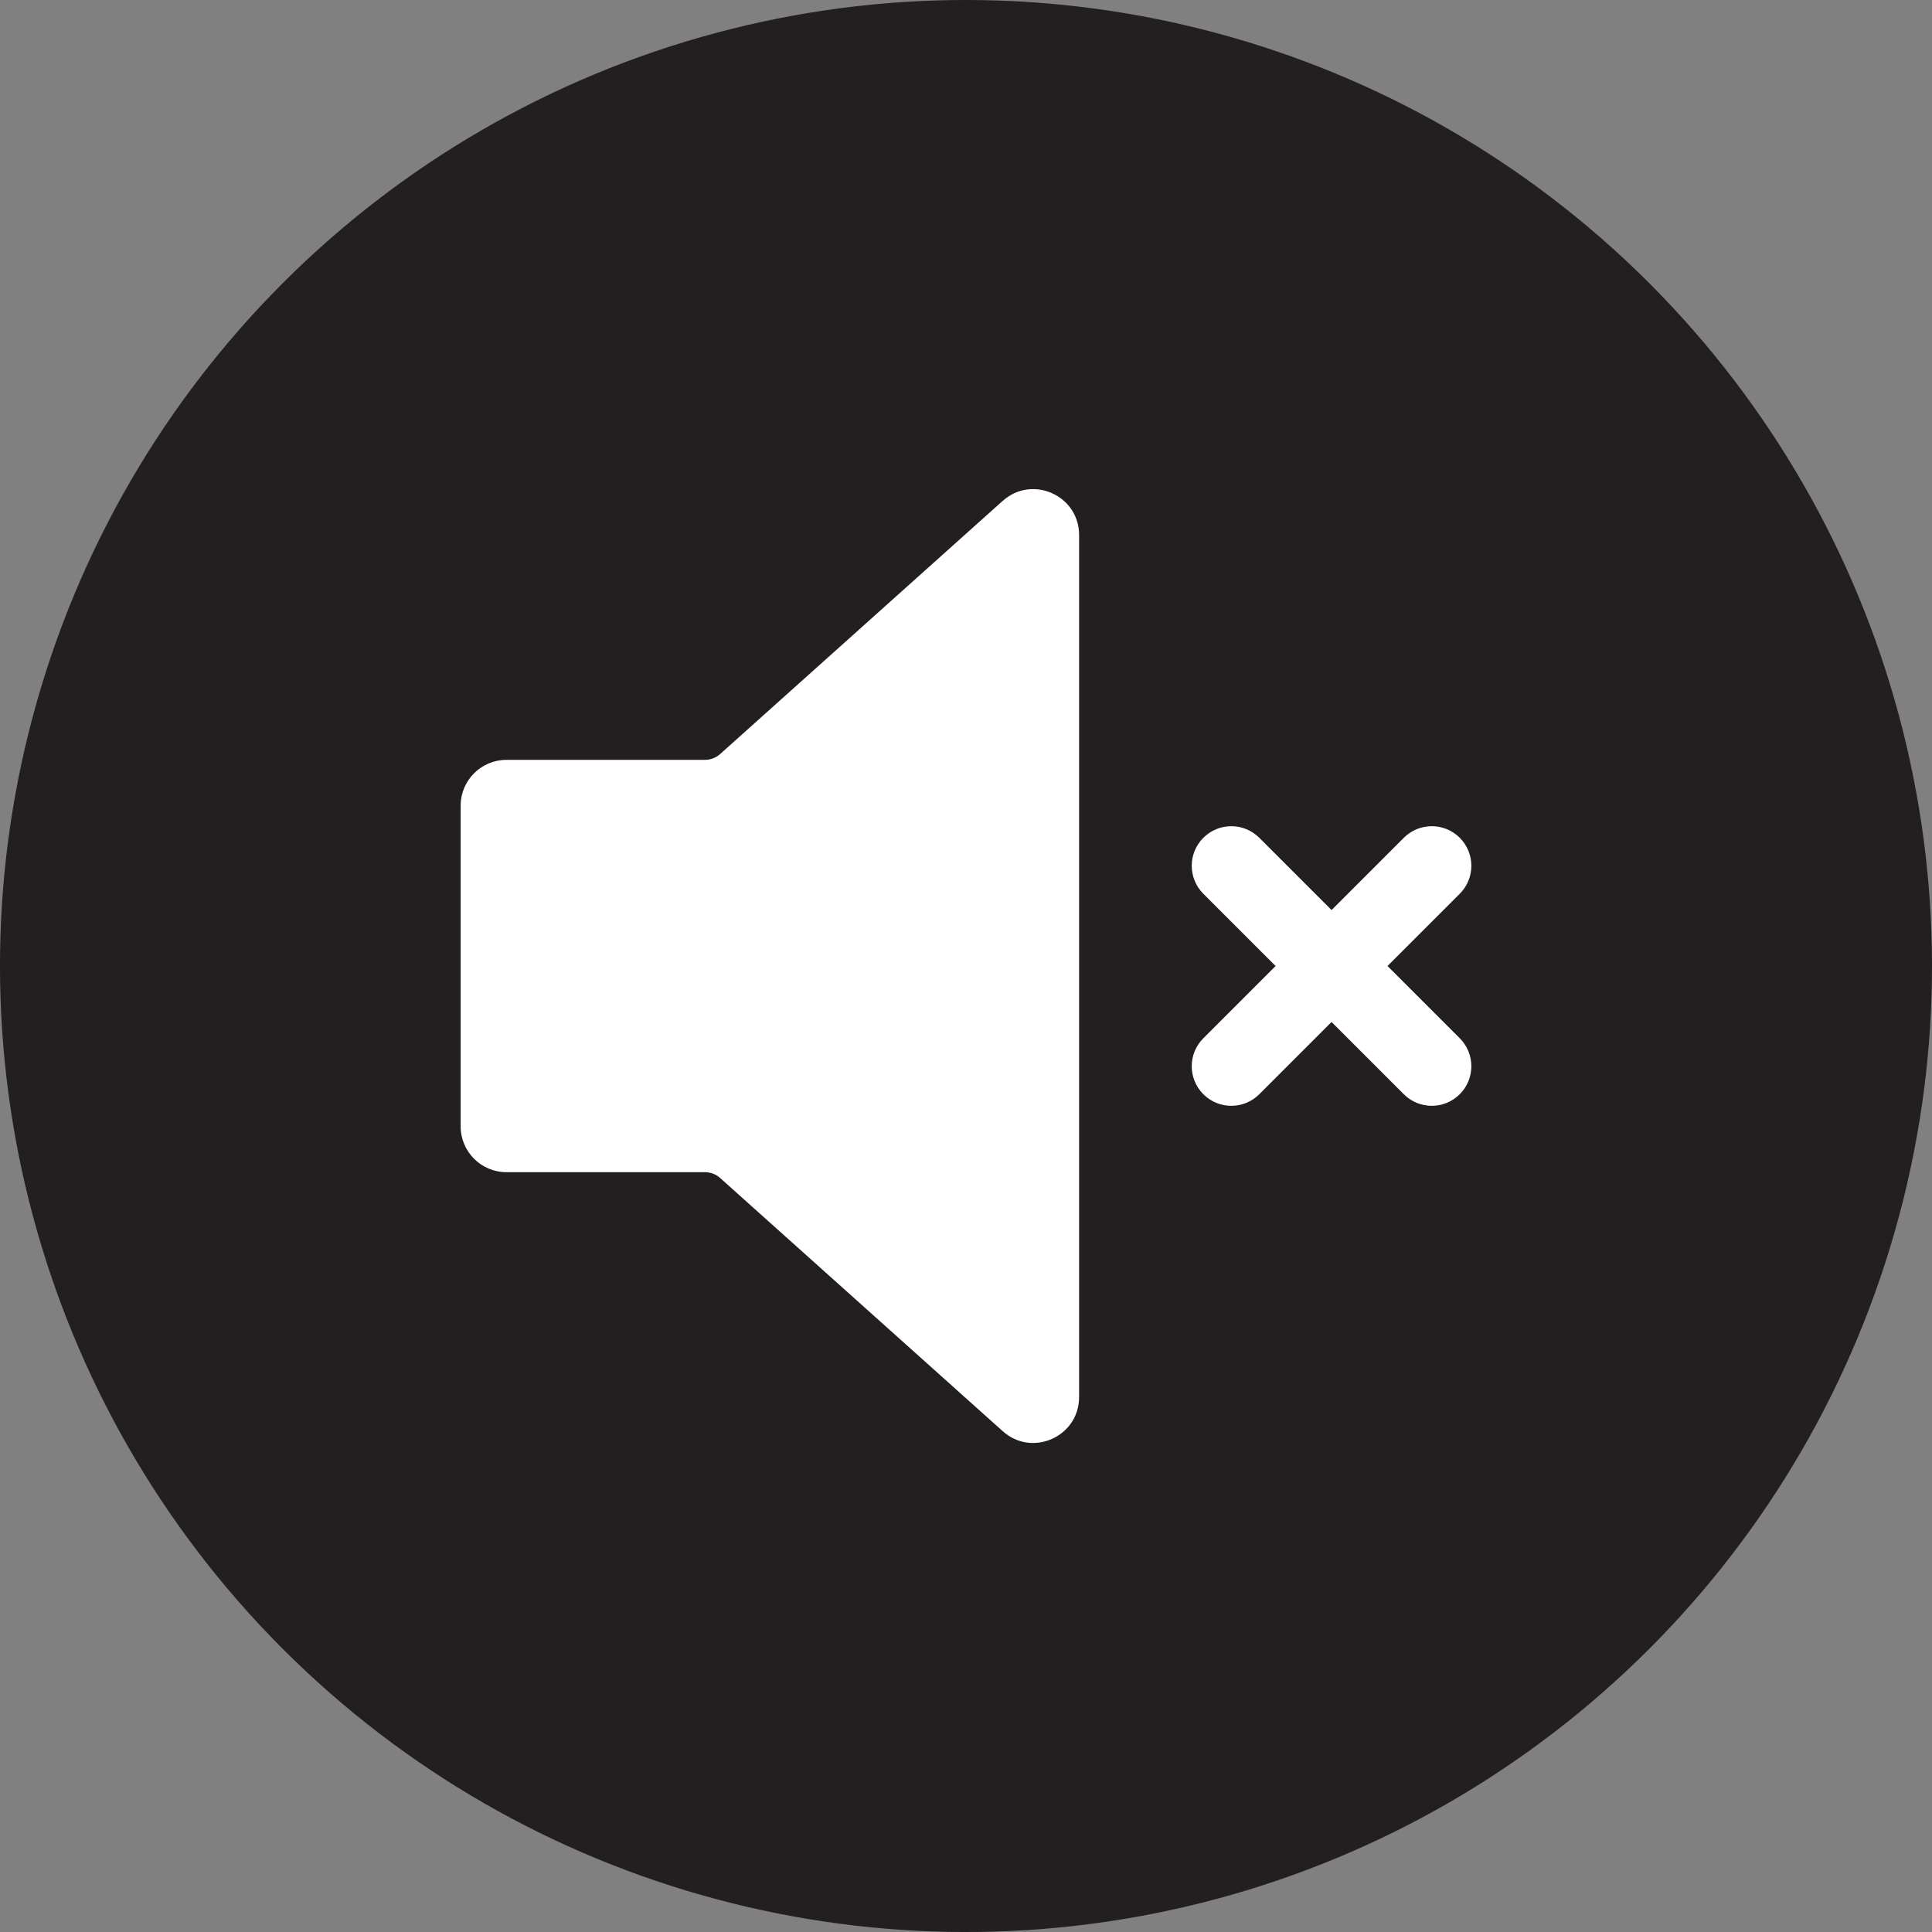
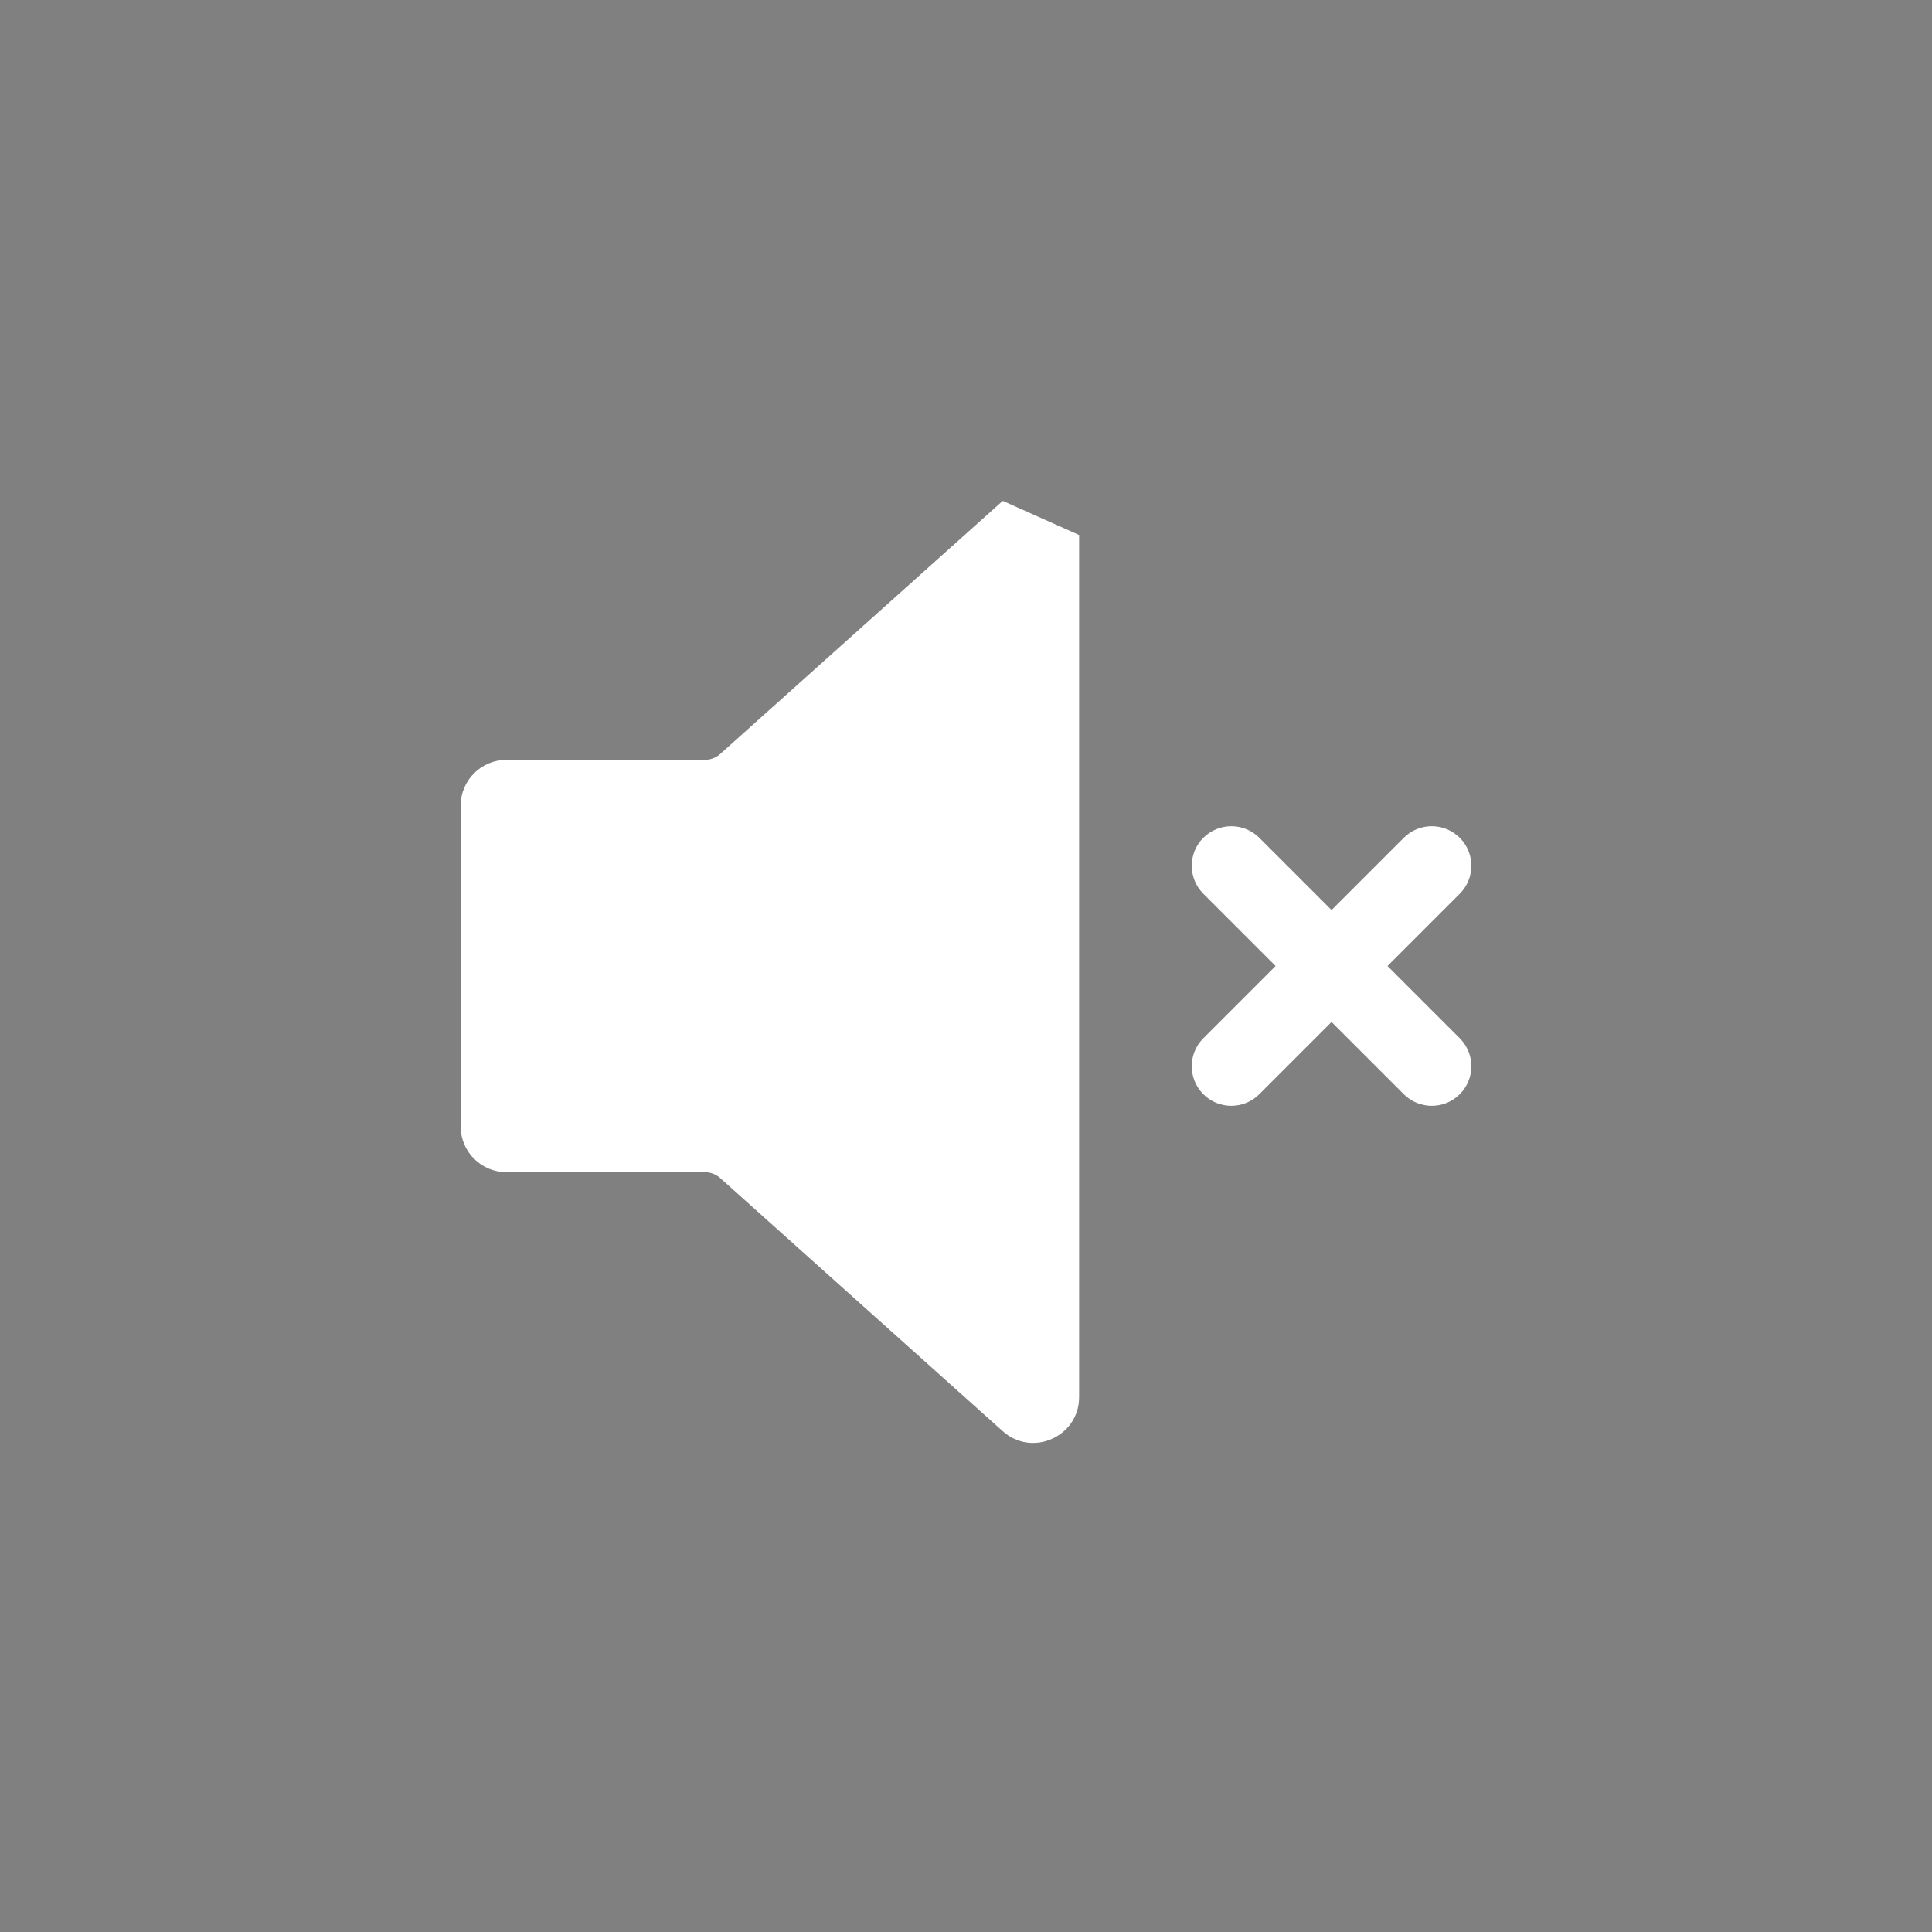
<svg xmlns="http://www.w3.org/2000/svg" id="Layer_2" viewBox="0 0 1004.01 1004.01">
  <rect x="0" y="0" width="1004.01" height="1004.01" fill="#808080" stroke="none" />
  <defs>
    <style>.cls-1{fill:#231f20;}.cls-2{fill:#fff;}</style>
  </defs>
  <g id="Layer_1-2">
-     <circle class="cls-1" cx="502" cy="502.01" r="502" transform="translate(-207.94 502) rotate(-45)" />
-     <path class="cls-2" d="M521.09,260.28l-146.83,131.56c-2.18,1.96-5.01,3.04-7.94,3.04h-103.12c-13.15,0-23.81,10.66-23.81,23.81v166.65c0,13.15,10.66,23.81,23.81,23.81h103.12c2.93,0,5.76,1.08,7.94,3.04l146.83,131.56c15.33,13.74,39.69,2.86,39.69-17.73v-447.99c0-20.59-24.36-31.47-39.69-17.73Z" />
+     <path class="cls-2" d="M521.09,260.28l-146.83,131.56c-2.18,1.96-5.01,3.04-7.94,3.04h-103.12c-13.15,0-23.81,10.66-23.81,23.81v166.65c0,13.15,10.66,23.81,23.81,23.81h103.12c2.93,0,5.76,1.08,7.94,3.04l146.83,131.56c15.33,13.74,39.69,2.86,39.69-17.73v-447.99Z" />
    <path class="cls-2" d="M721.05,502.01l37.55-37.55c8.03-8.03,8.03-21.04,0-29.08-8.03-8.03-21.04-8.03-29.08,0l-37.55,37.55-37.55-37.55c-8.03-8.03-21.04-8.03-29.08,0-8.03,8.03-8.03,21.04,0,29.08l37.55,37.55-37.55,37.55c-8.03,8.03-8.03,21.04,0,29.08,4.02,4.02,9.28,6.02,14.54,6.02s10.52-2.01,14.54-6.02l37.55-37.55,37.55,37.55c4.02,4.02,9.28,6.02,14.54,6.02s10.52-2.01,14.54-6.02c8.03-8.03,8.03-21.04,0-29.08l-37.55-37.55Z" />
  </g>
</svg>